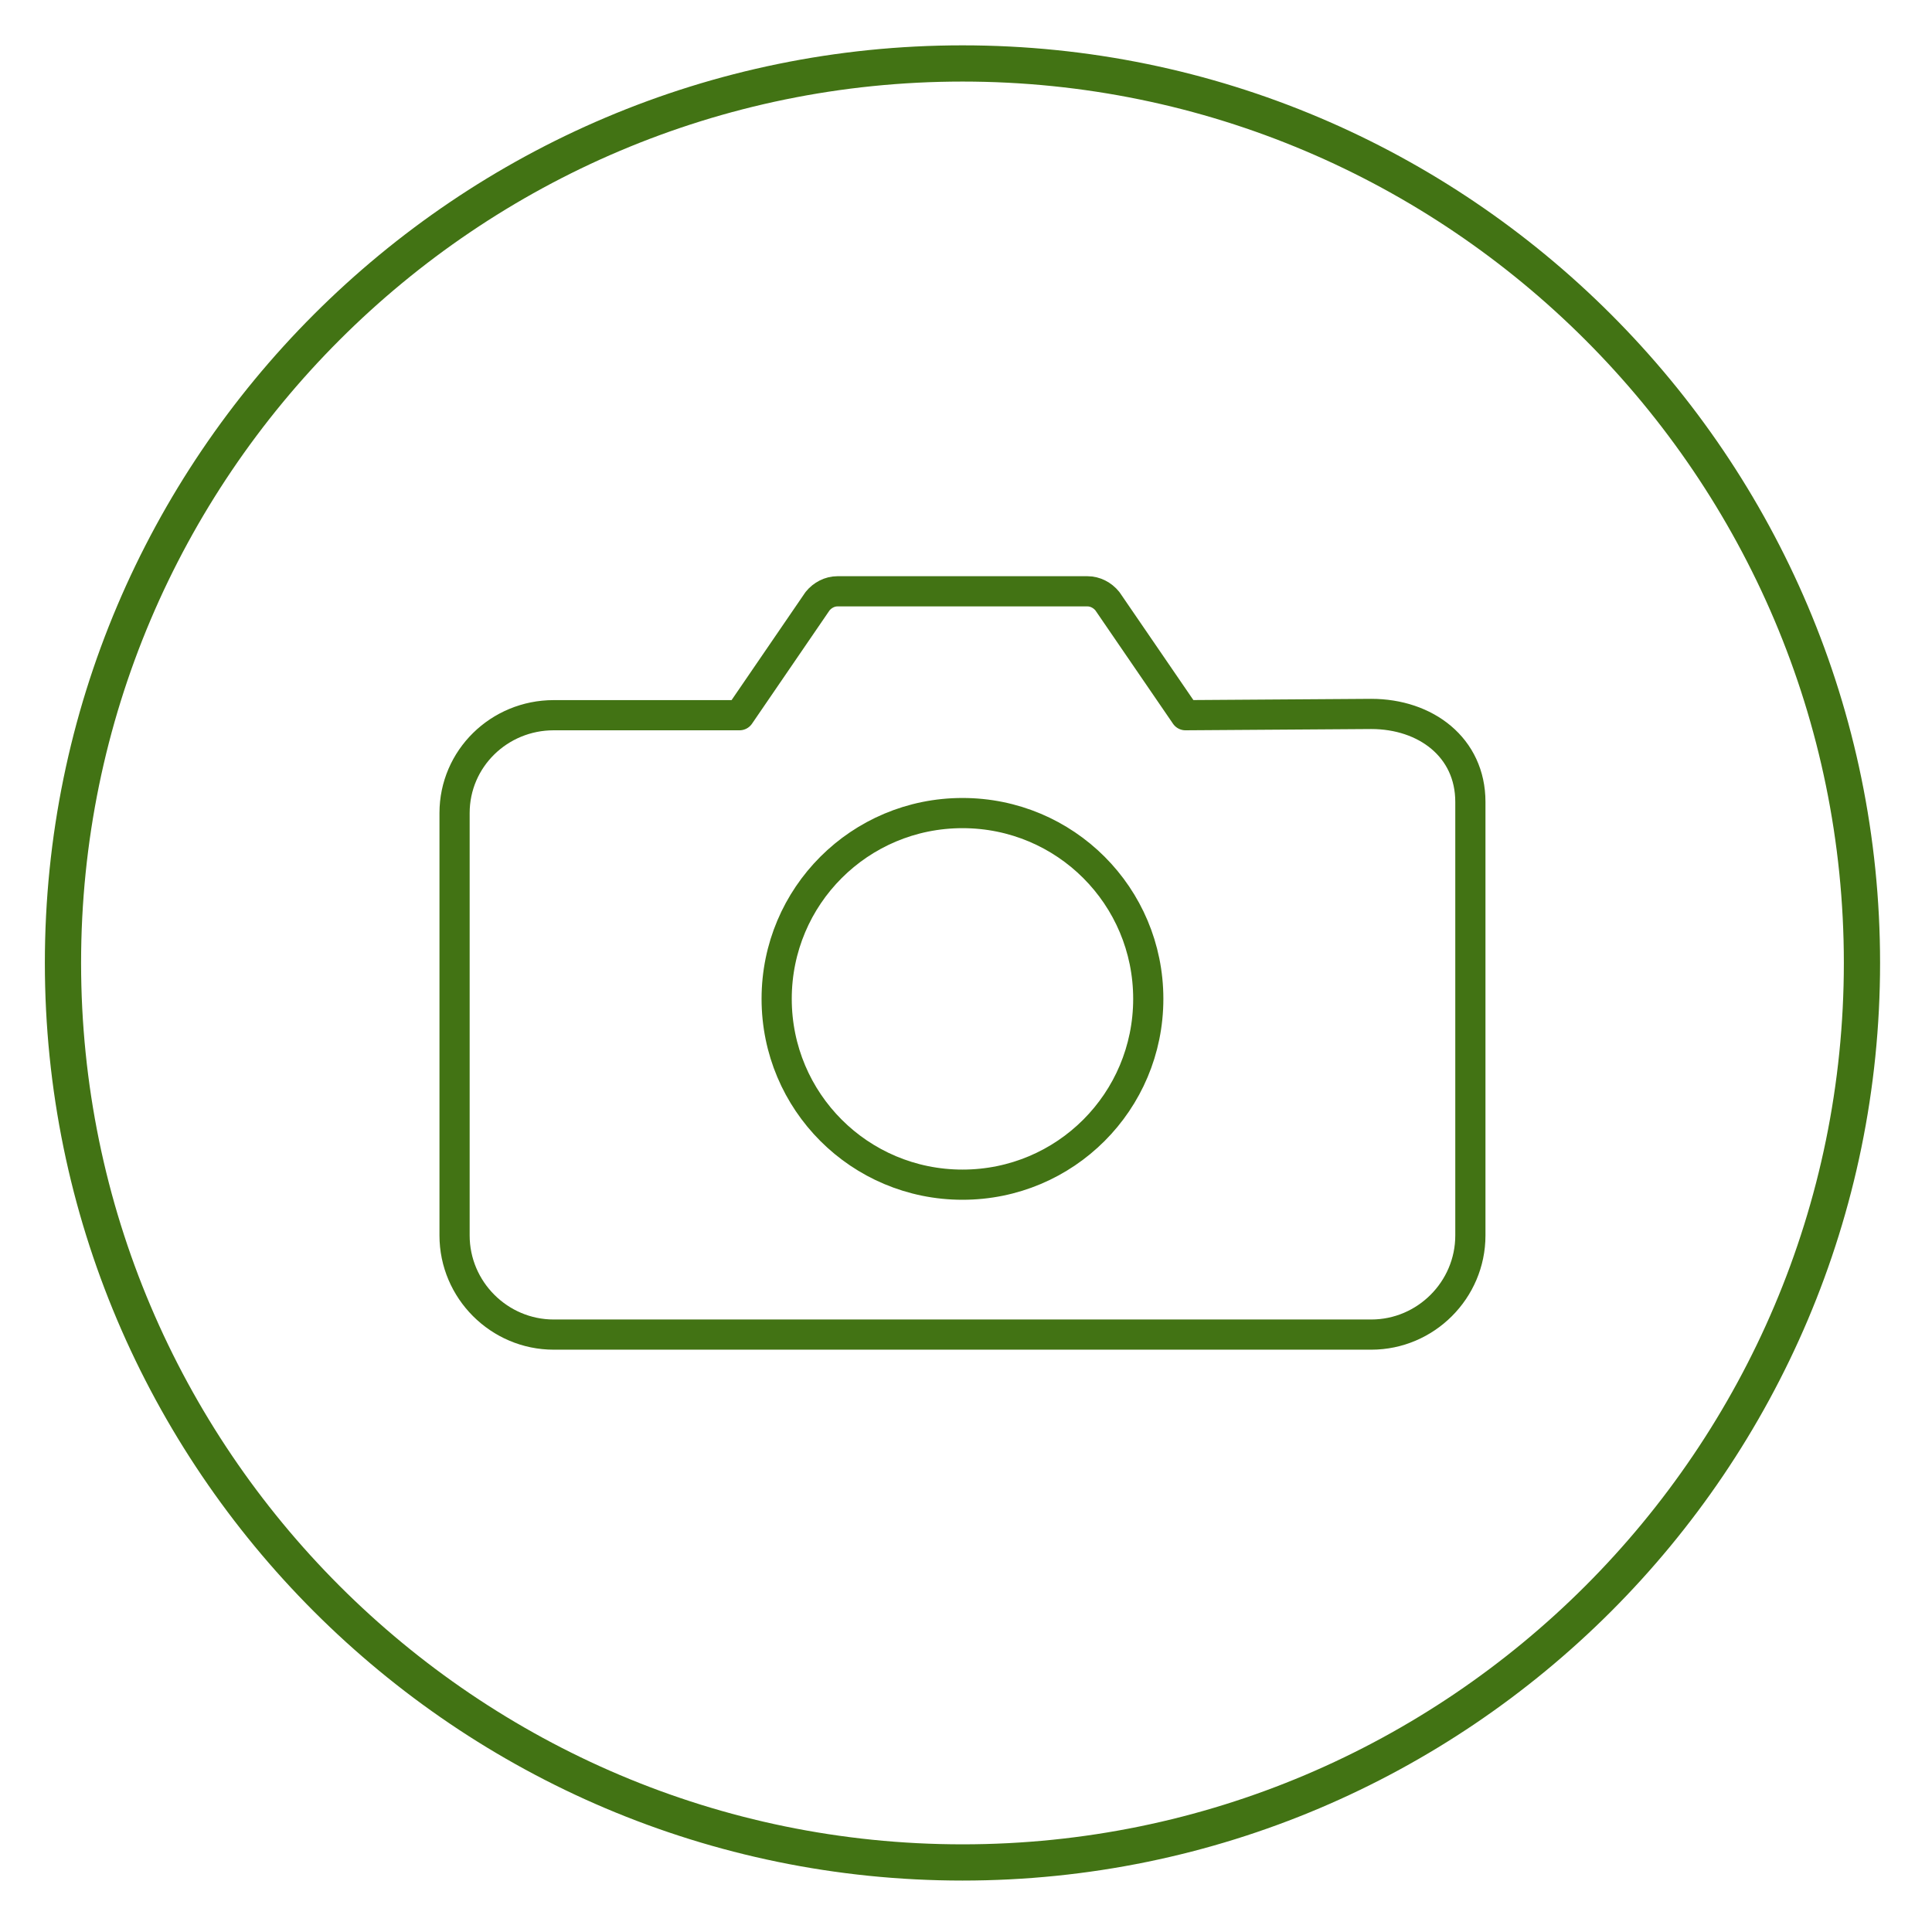
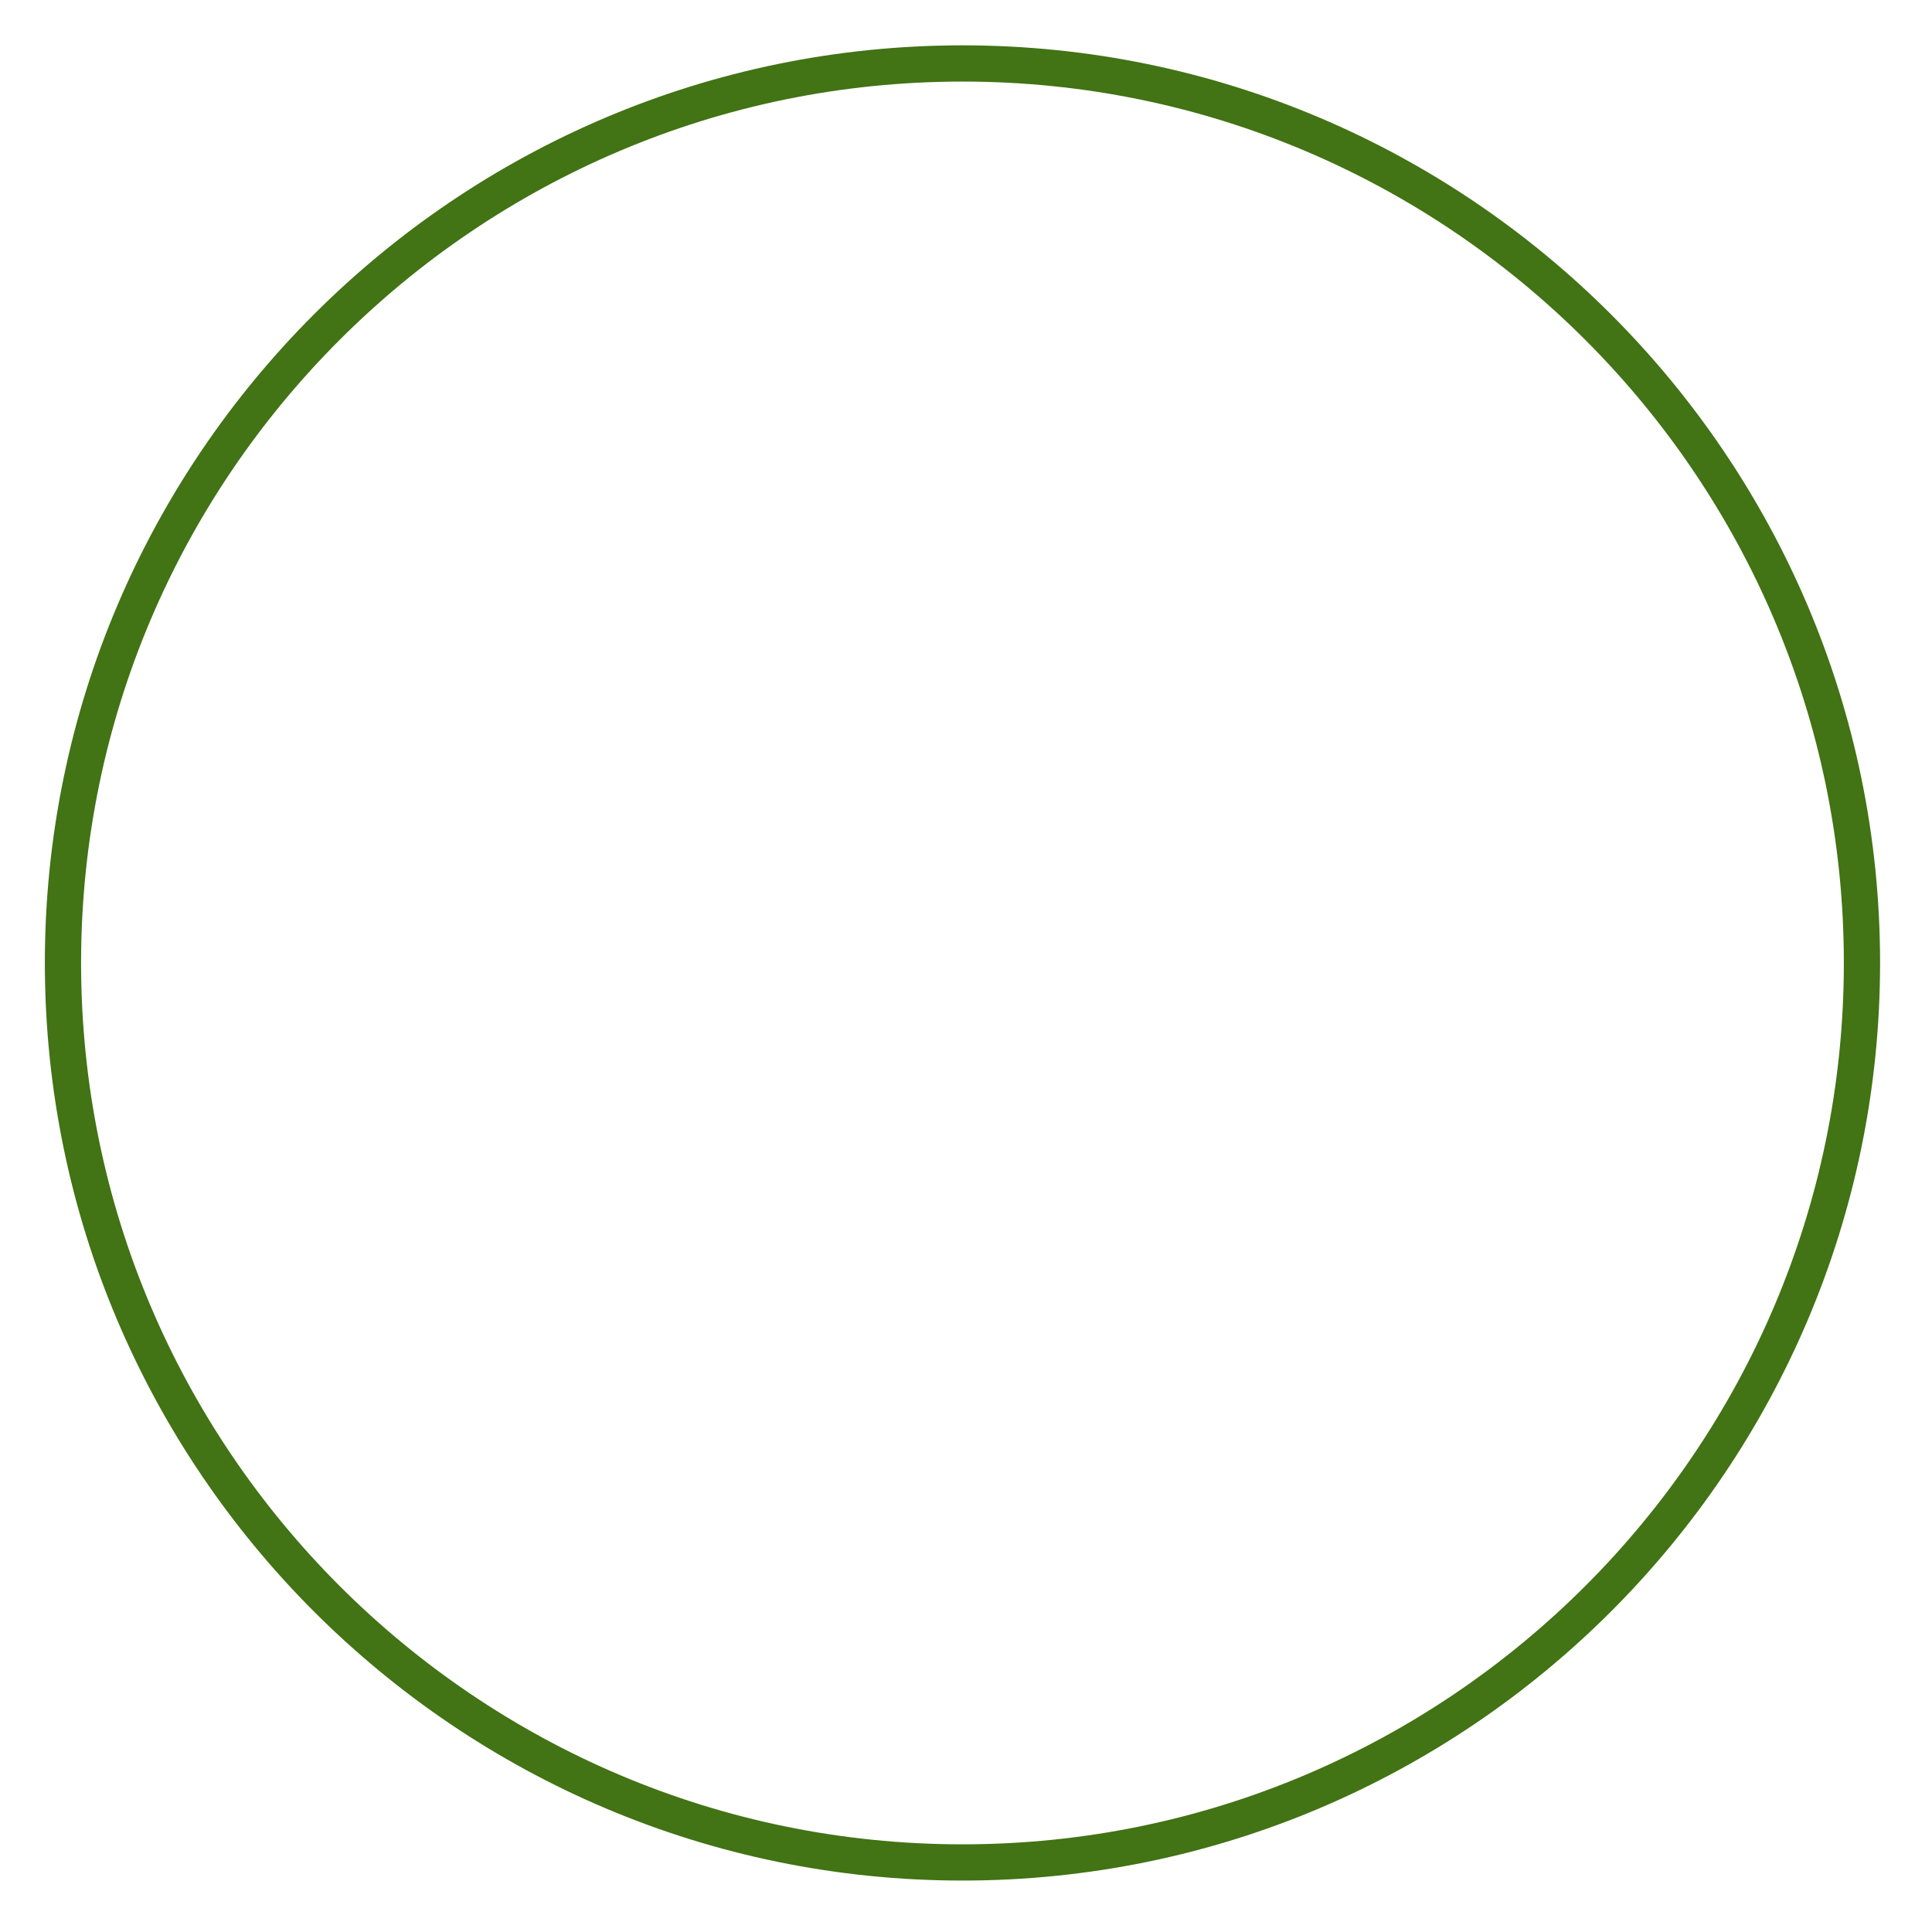
<svg xmlns="http://www.w3.org/2000/svg" width="32px" height="32px" viewBox="0 0 32 32" version="1.1">
  <title>Icono_Foto</title>
  <desc>Created with Sketch.</desc>
  <defs />
  <g id="Welcome" stroke="none" stroke-width="1" fill="none" fill-rule="evenodd">
    <g id="HD_DESK_INT_Actualidad_Listado" transform="translate(-1249, -1829)" stroke="#427314">
      <g id="Listado" transform="translate(534, 504)">
        <g id="NP-1" transform="translate(0, 1062)">
          <g id="Botones-recursos" transform="translate(481, 264)">
            <g id="Recursos-listado-foto" transform="translate(235, 0)">
              <path d="M14.942,29.848 C6.726,29.848 0.043,23.164 0.043,14.949 C0.043,6.734 6.726,0.051 14.942,0.051 C23.157,0.051 29.84,6.734 29.84,14.949 C29.84,23.164 23.157,29.848 14.942,29.848 L14.942,29.848 Z" id="Stroke-1" stroke-width="0.6" />
-               <path d="M14.942,18.622 C13.239,18.622 11.864,17.247 11.864,15.544 C11.864,13.841 13.239,12.467 14.942,12.467 C16.645,12.467 18.019,13.841 18.019,15.544 C18.019,17.247 16.645,18.622 14.942,18.622 L14.942,18.622 Z M21.712,10.825 L18.635,10.846 L17.342,8.958 C17.26,8.856 17.137,8.794 17.014,8.794 L12.869,8.794 C12.746,8.794 12.623,8.856 12.541,8.958 L11.249,10.846 L8.171,10.846 C7.268,10.846 6.529,11.564 6.529,12.467 L6.529,19.463 C6.529,20.366 7.268,21.105 8.171,21.105 L21.712,21.105 C22.615,21.105 23.354,20.366 23.354,19.463 L23.354,12.282 C23.354,11.379 22.615,10.825 21.712,10.825 L21.712,10.825 Z" id="Stroke-2" stroke-width="0.5" stroke-linecap="round" stroke-linejoin="round" />
            </g>
          </g>
        </g>
      </g>
    </g>
  </g>
</svg>